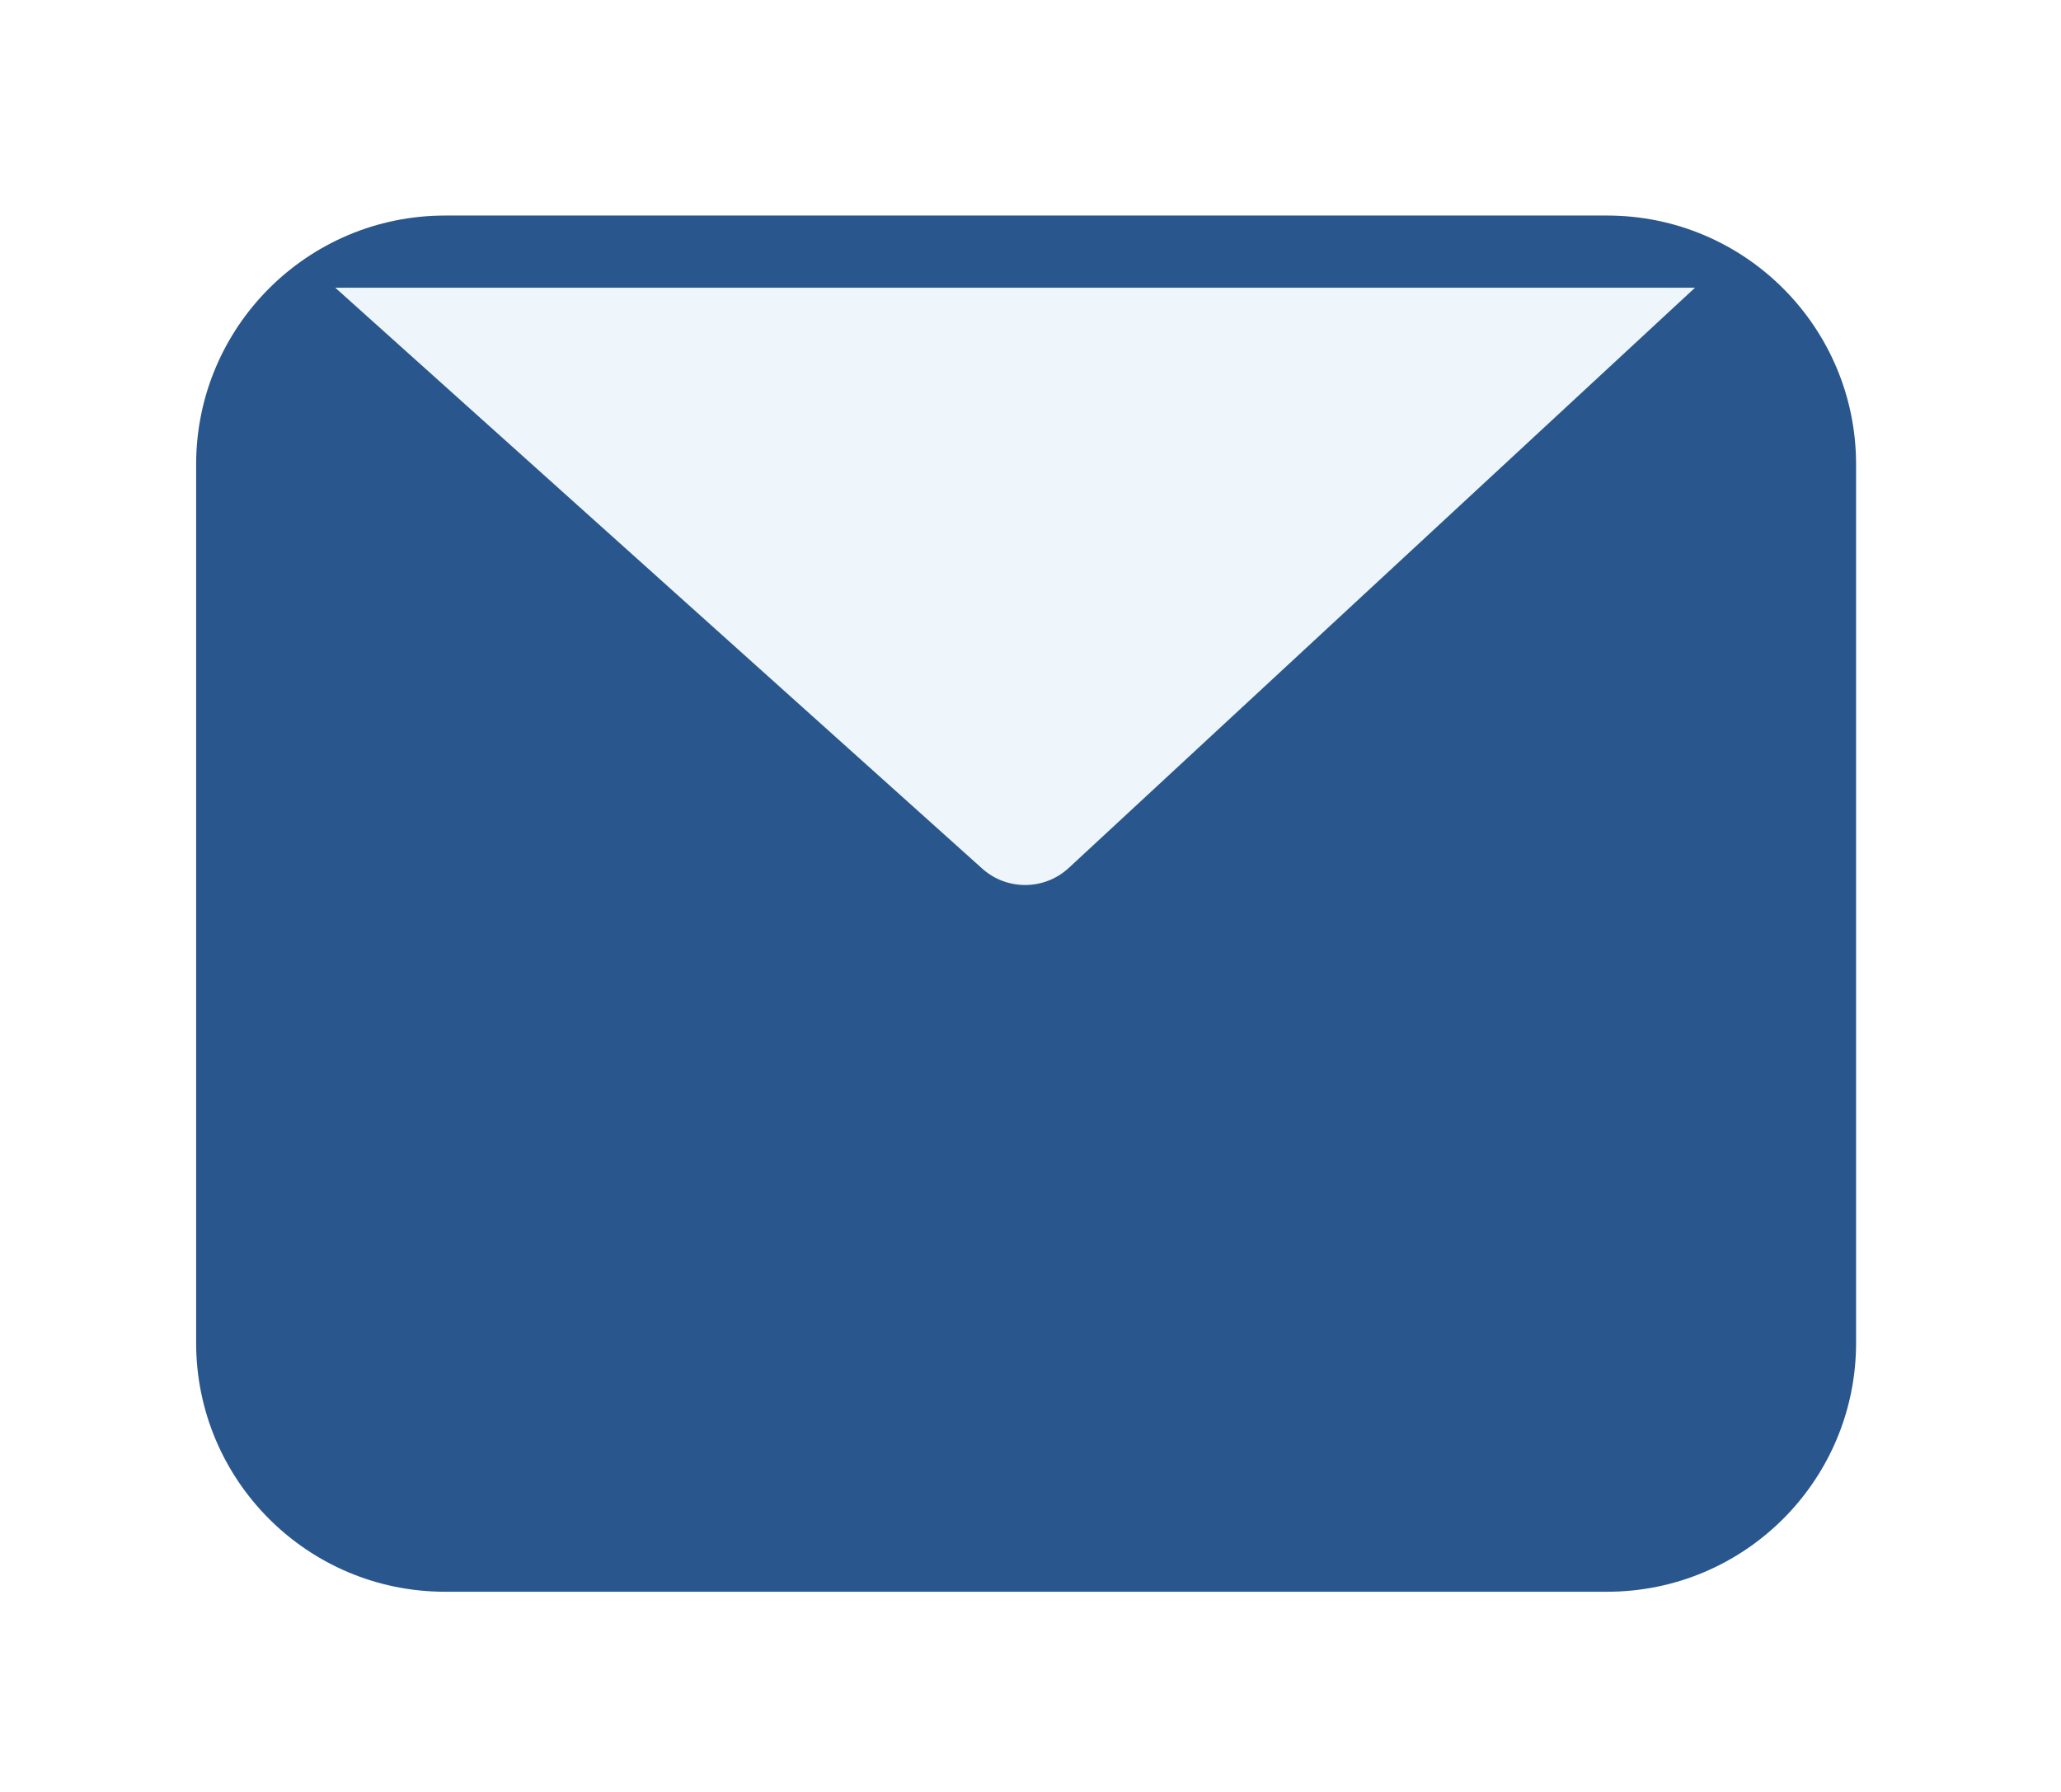
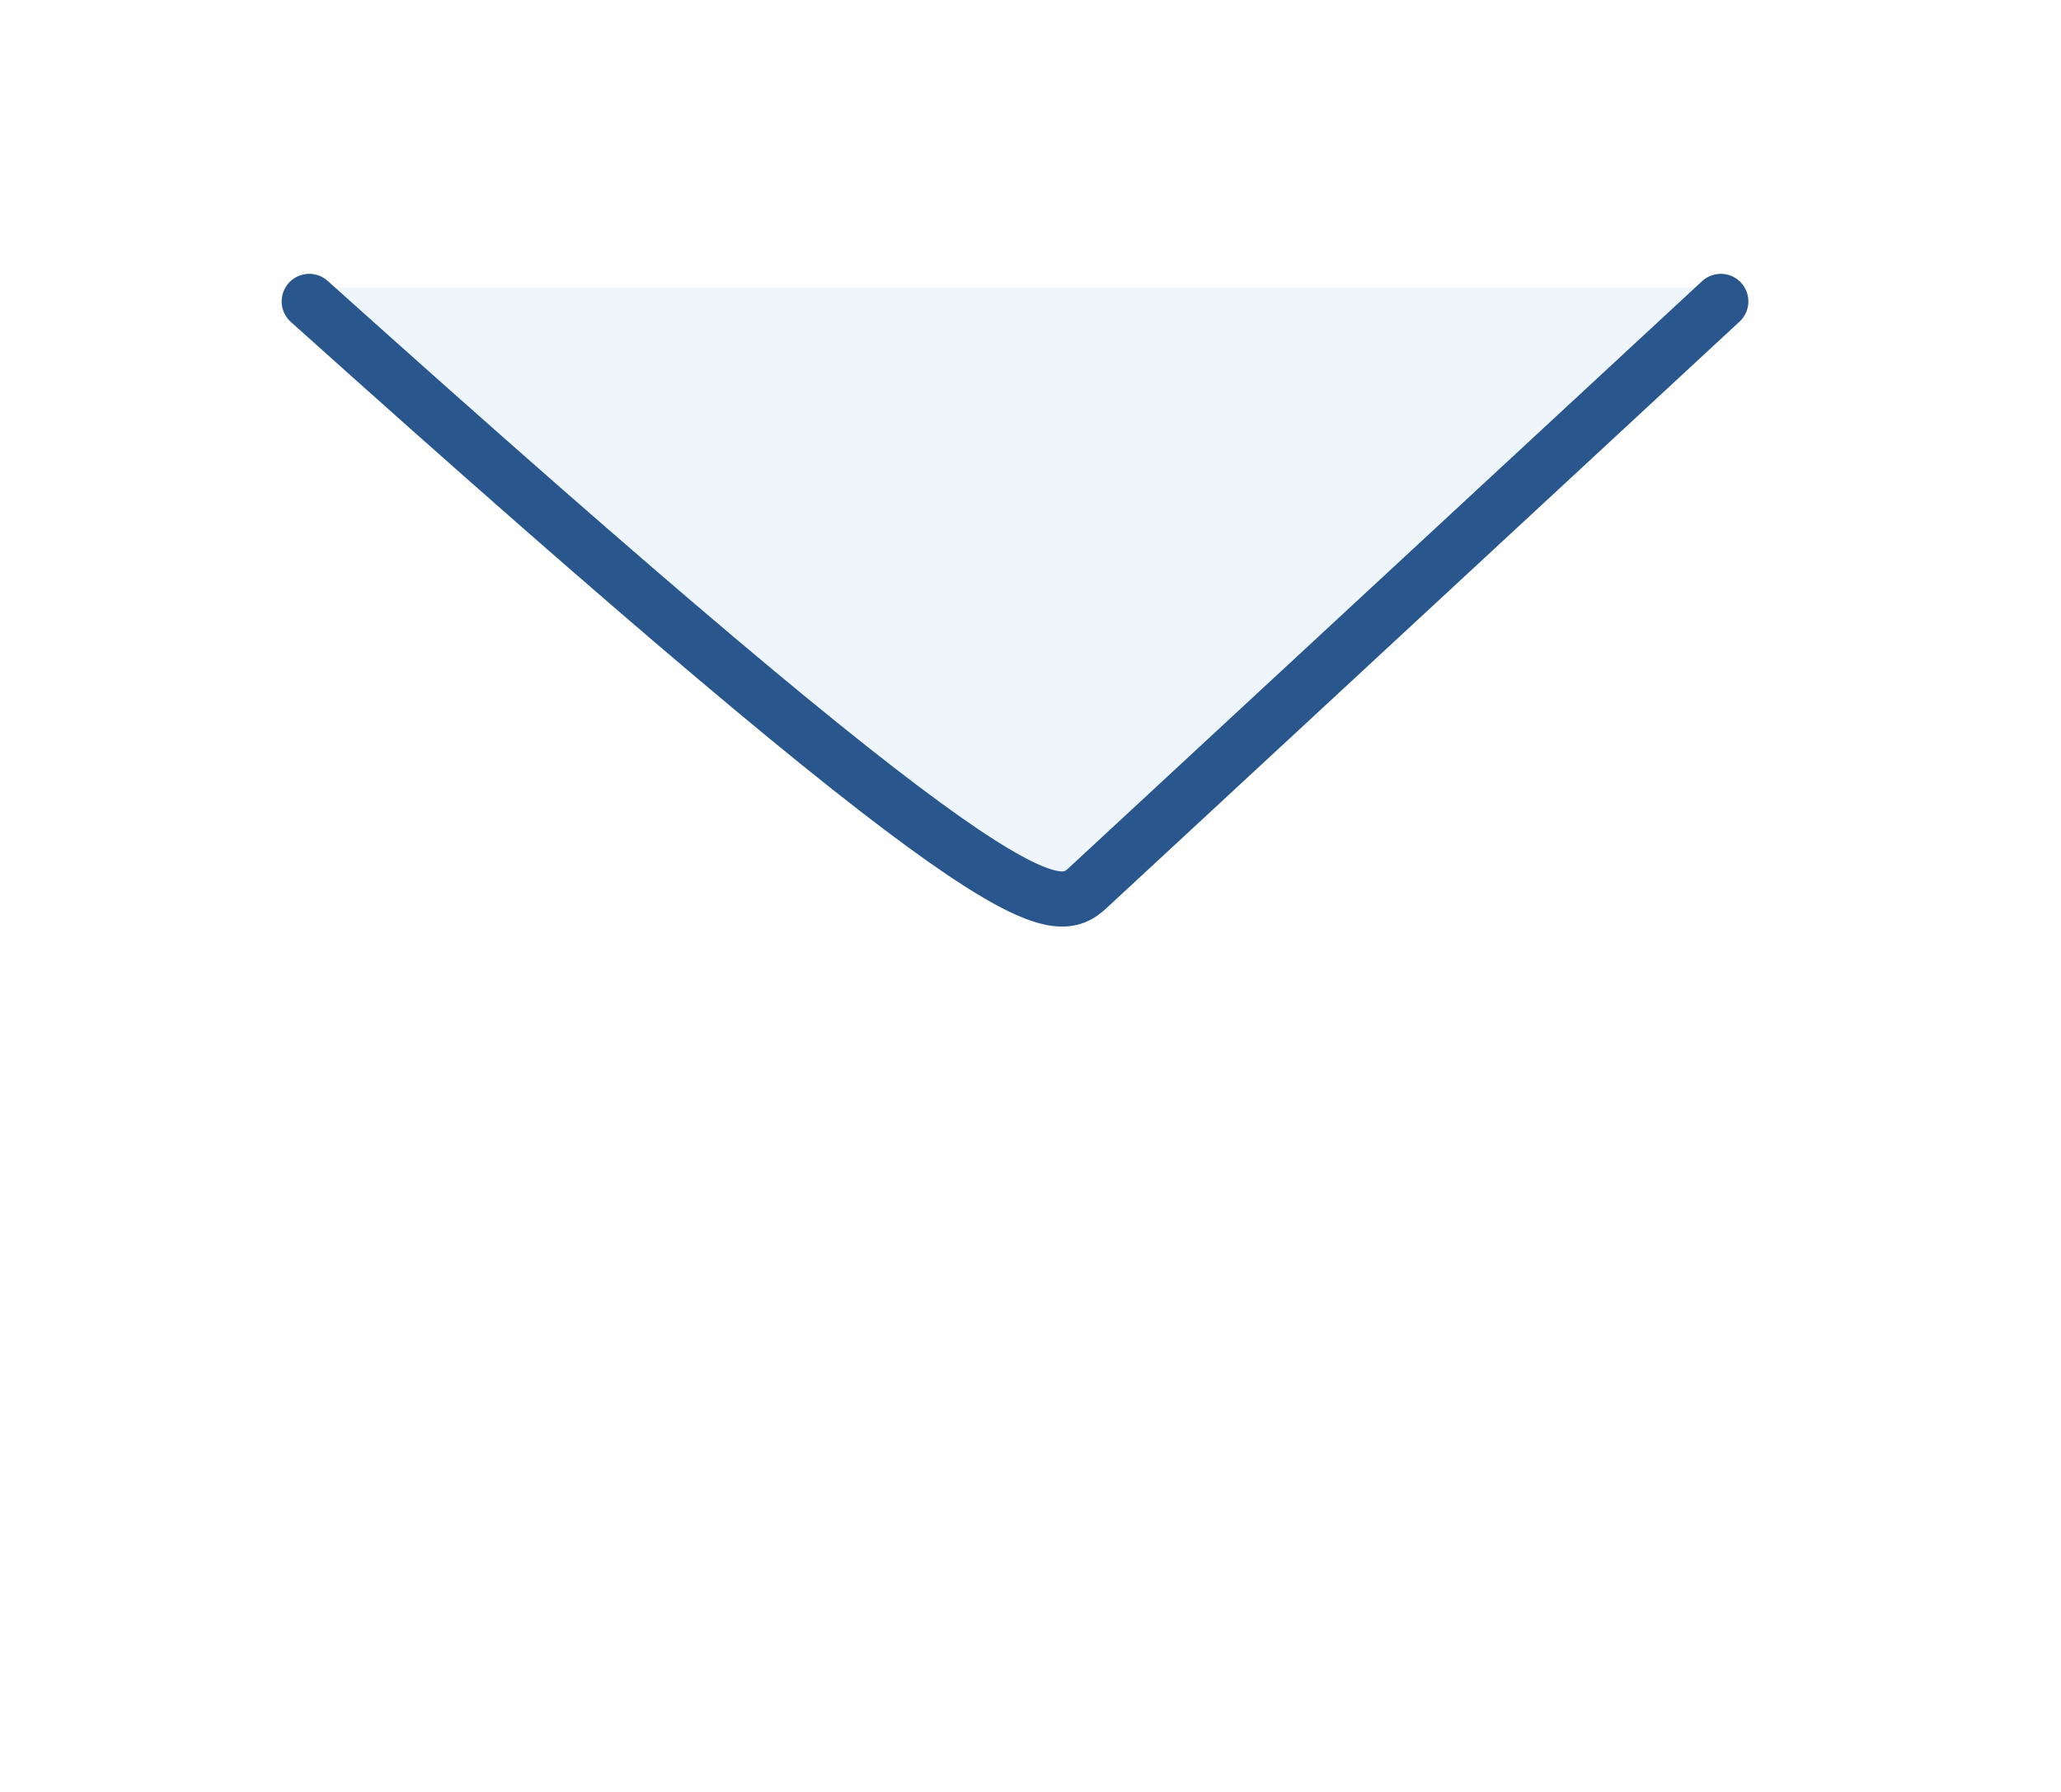
<svg xmlns="http://www.w3.org/2000/svg" width="46" height="40" viewBox="0 0 46 40" fill="none">
  <g filter="url(#filter0_d_1052_110)">
-     <path d="M4.993 9.367C4.993 6.639 7.205 4.427 9.933 4.427H35.87C38.599 4.427 40.811 6.639 40.811 9.367V28.976C40.811 31.704 38.599 33.916 35.87 33.916H9.933C7.205 33.916 4.993 31.704 4.993 28.976L4.993 9.367Z" fill="#29578D" stroke="#29578D" stroke-width="1.231" stroke-linecap="round" stroke-linejoin="round" />
    <path d="M6.902 5.423L21.51 18.54C22.298 19.249 23.497 19.239 24.274 18.519L38.407 5.423" fill="#EEF6FB" />
-     <path d="M6.902 5.728L21.51 18.846C22.298 19.554 23.497 19.545 24.274 18.824L38.407 5.728" stroke="#29578D" stroke-width="1.231" stroke-linecap="round" stroke-linejoin="round" />
+     <path d="M6.902 5.728C22.298 19.554 23.497 19.545 24.274 18.824L38.407 5.728" stroke="#29578D" stroke-width="1.231" stroke-linecap="round" stroke-linejoin="round" />
  </g>
  <defs>
    <filter id="filter0_d_1052_110" x="0.377" y="0.812" width="45.049" height="38.72" filterUnits="userSpaceOnUse" color-interpolation-filters="sRGB">
      <feFlood flood-opacity="0" result="BackgroundImageFix" />
      <feColorMatrix in="SourceAlpha" type="matrix" values="0 0 0 0 0 0 0 0 0 0 0 0 0 0 0 0 0 0 127 0" result="hardAlpha" />
      <feOffset dy="1" />
      <feGaussianBlur stdDeviation="2" />
      <feComposite in2="hardAlpha" operator="out" />
      <feColorMatrix type="matrix" values="0 0 0 0 0.097 0 0 0 0 0.128 0 0 0 0 0.237 0 0 0 0.08 0" />
      <feBlend mode="normal" in2="BackgroundImageFix" result="effect1_dropShadow_1052_110" />
      <feBlend mode="normal" in="SourceGraphic" in2="effect1_dropShadow_1052_110" result="shape" />
    </filter>
  </defs>
</svg>